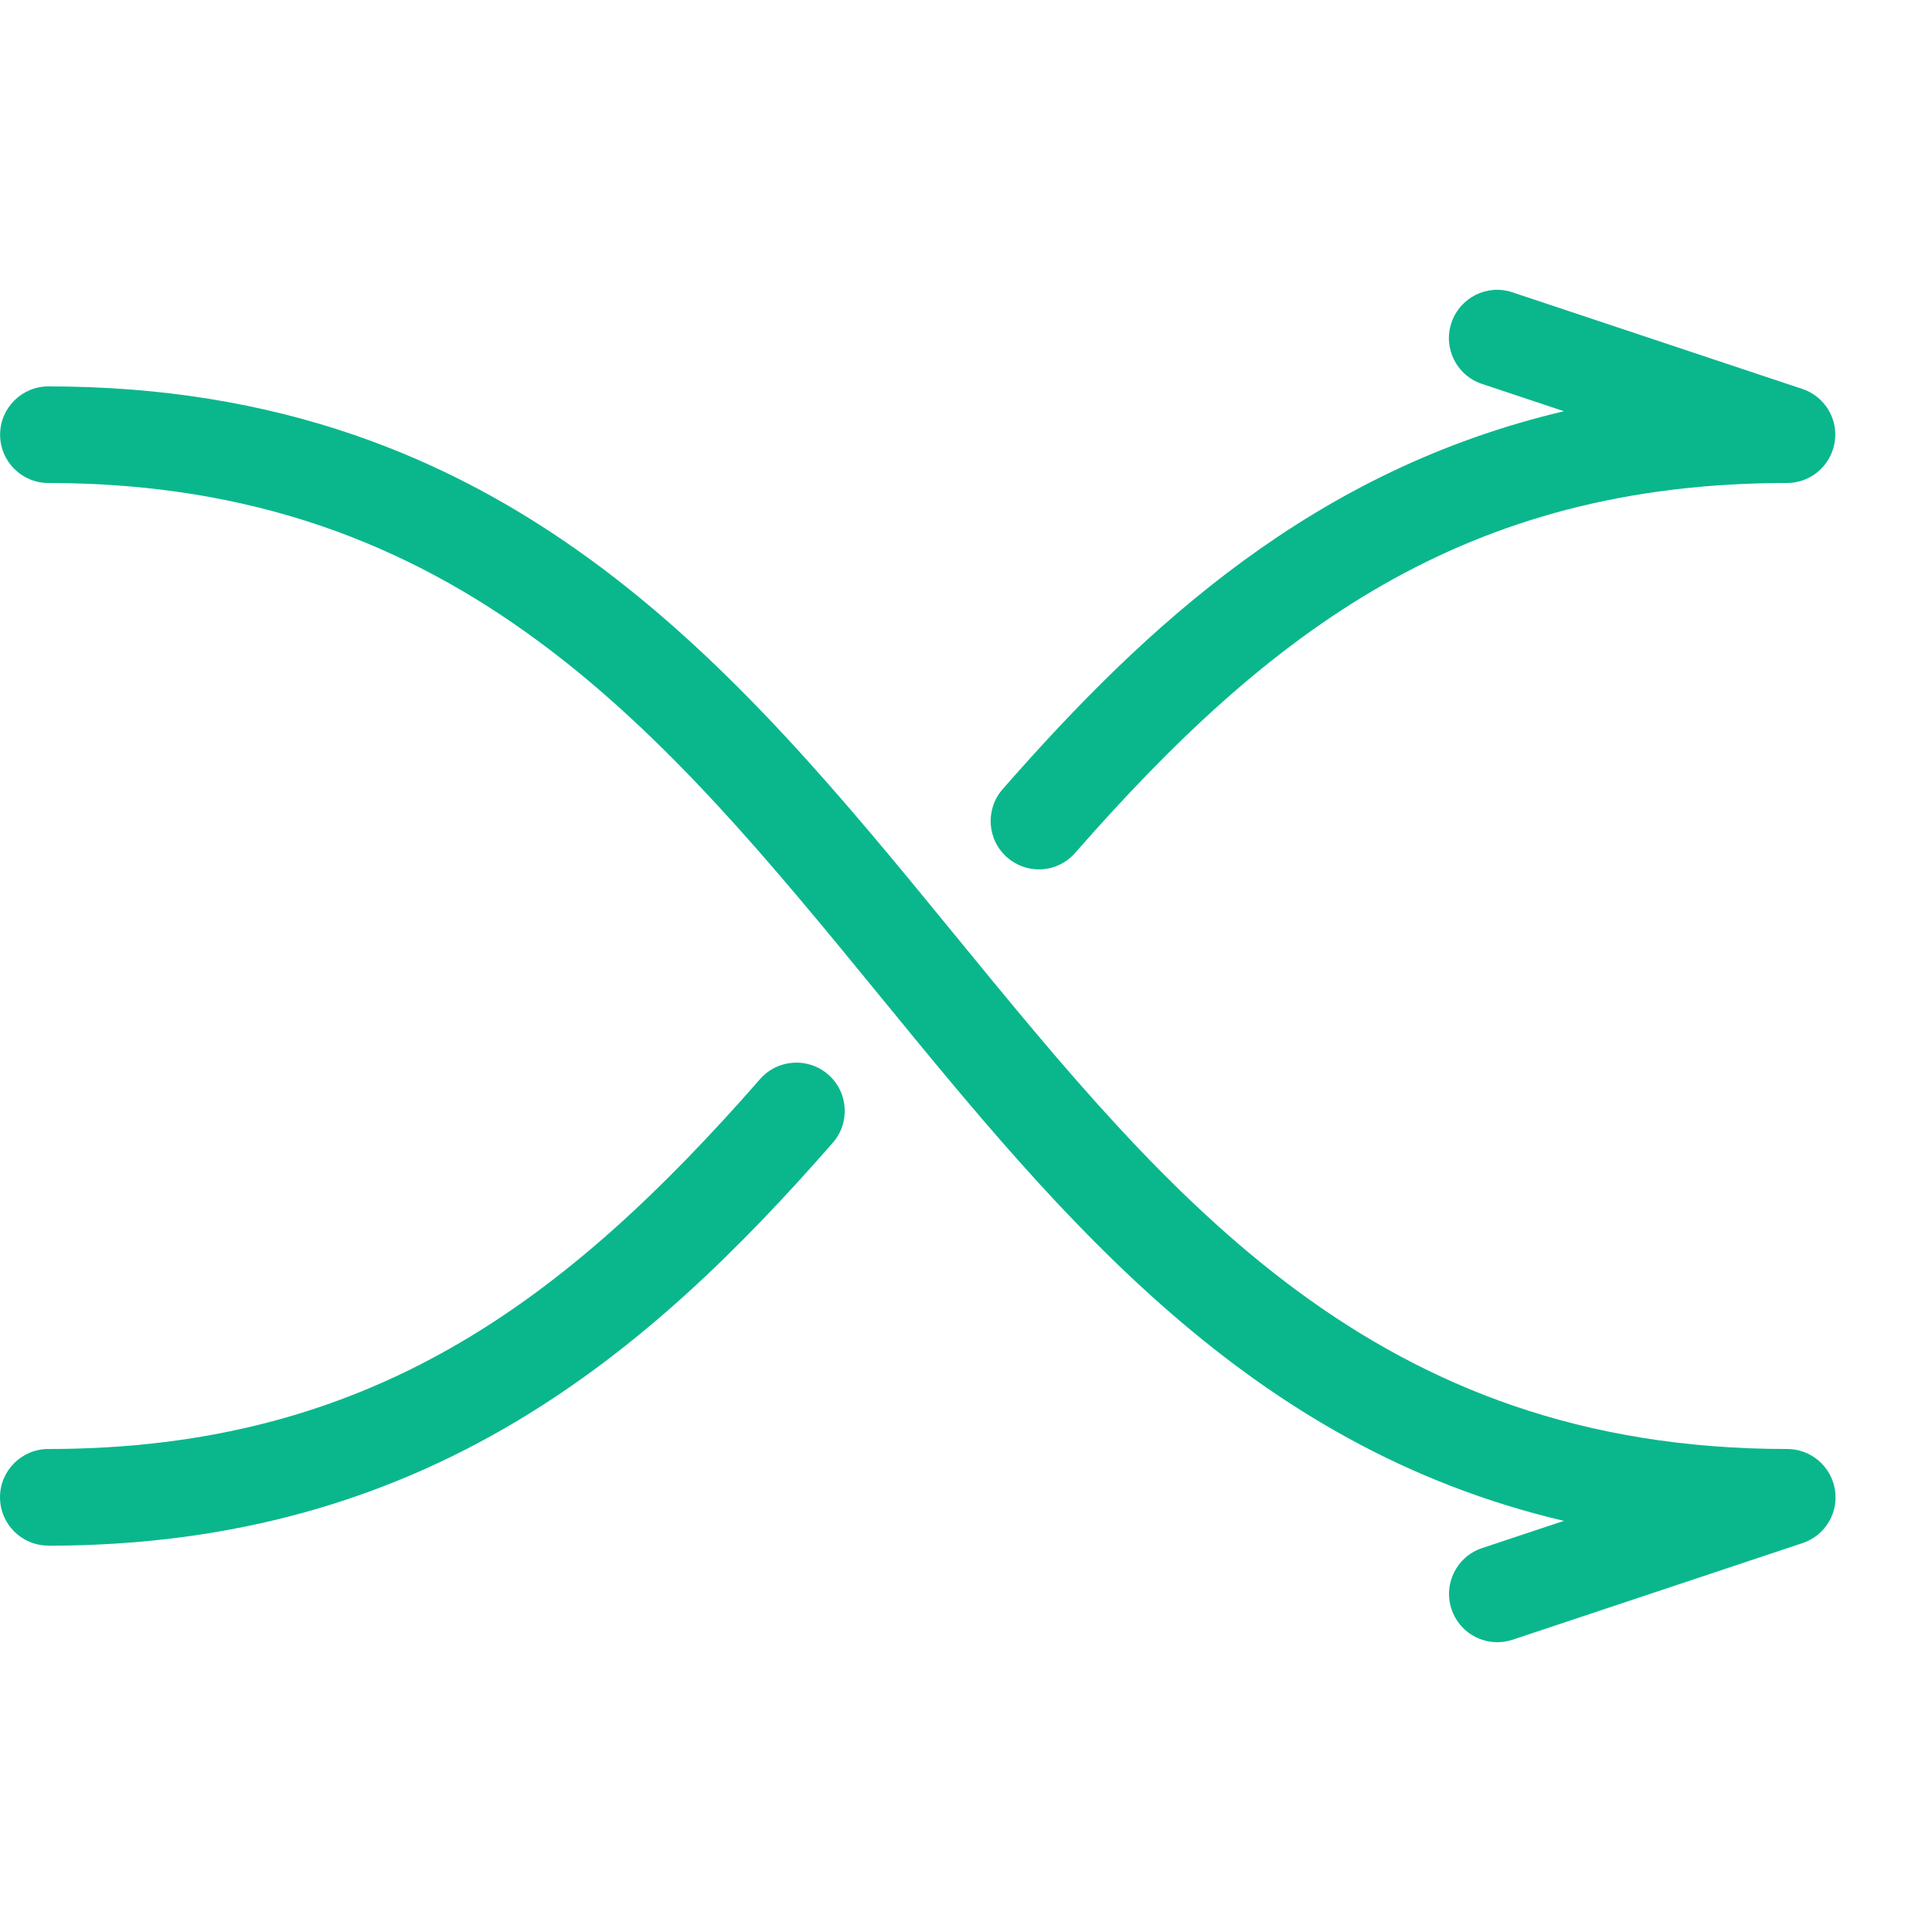
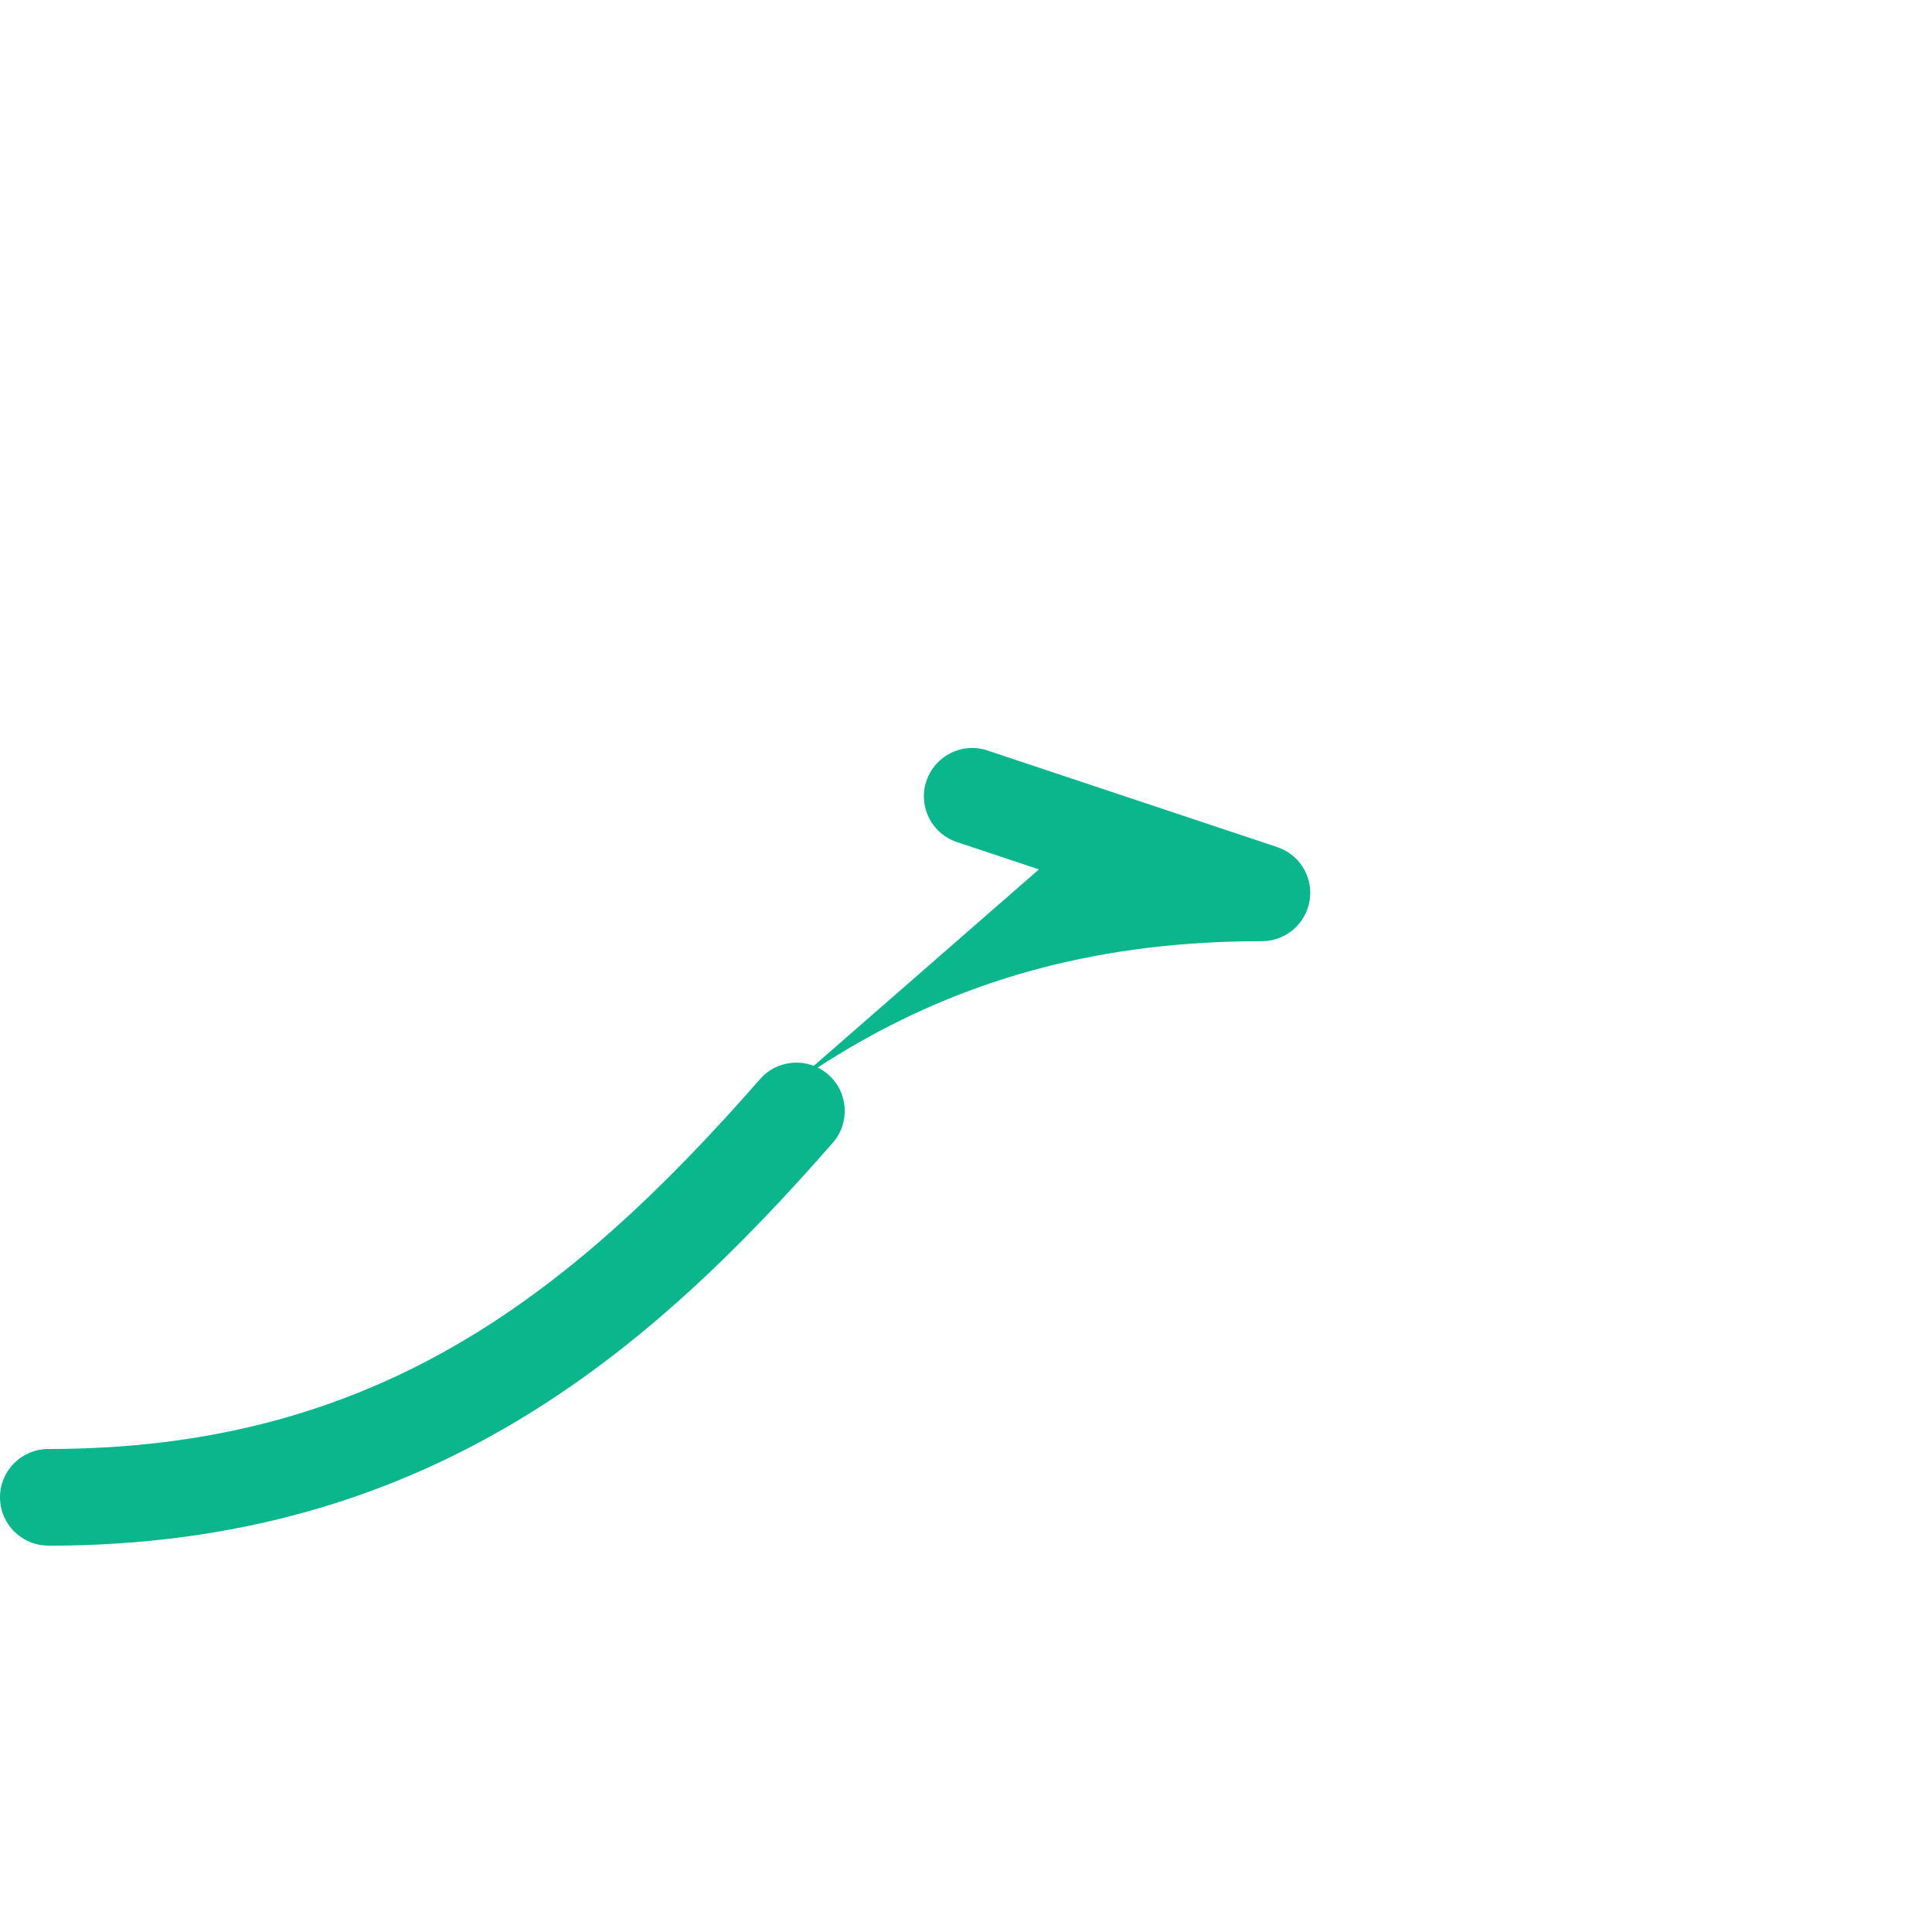
<svg xmlns="http://www.w3.org/2000/svg" height="20" viewBox="0 0 20 20" width="20">
  <g fill="#0ab78c">
-     <path d="m15.5 17c-.209 0-.404-.132-.474-.342-.087-.262.054-.545.316-.632l.847-.282c-3.262-.766-5.195-3.129-7.075-5.427-2.237-2.734-4.35-5.317-8.613-5.317-.276 0-.5-.224-.5-.5s.224-.5.5-.5c4.737 0 7.101 2.889 9.387 5.683 2.237 2.734 4.35 5.317 8.613 5.317.245 0 .454.178.494.42s-.103.477-.335.554l-3 1c-.052.017-.106.026-.158.026z" />
-     <path d="m10.755 9c-.117 0-.234-.041-.329-.124-.208-.182-.229-.498-.047-.706 1.491-1.703 3.228-3.305 5.811-3.913l-.849-.283c-.262-.087-.404-.37-.316-.632s.37-.404.632-.316l3 1c.233.078.375.312.335.554s-.248.42-.494.42c-3.333 0-5.356 1.531-7.368 3.829-.099.113-.237.171-.376.171z" />
+     <path d="m10.755 9l-.849-.283c-.262-.087-.404-.37-.316-.632s.37-.404.632-.316l3 1c.233.078.375.312.335.554s-.248.42-.494.42c-3.333 0-5.356 1.531-7.368 3.829-.099.113-.237.171-.376.171z" />
    <path d="m.5 16c-.276 0-.5-.224-.5-.5s.224-.5.5-.5c3.333 0 5.356-1.531 7.368-3.829.182-.208.498-.229.706-.047s.229.498.047.706c-1.896 2.166-4.193 4.171-8.121 4.171z" />
  </g>
</svg>